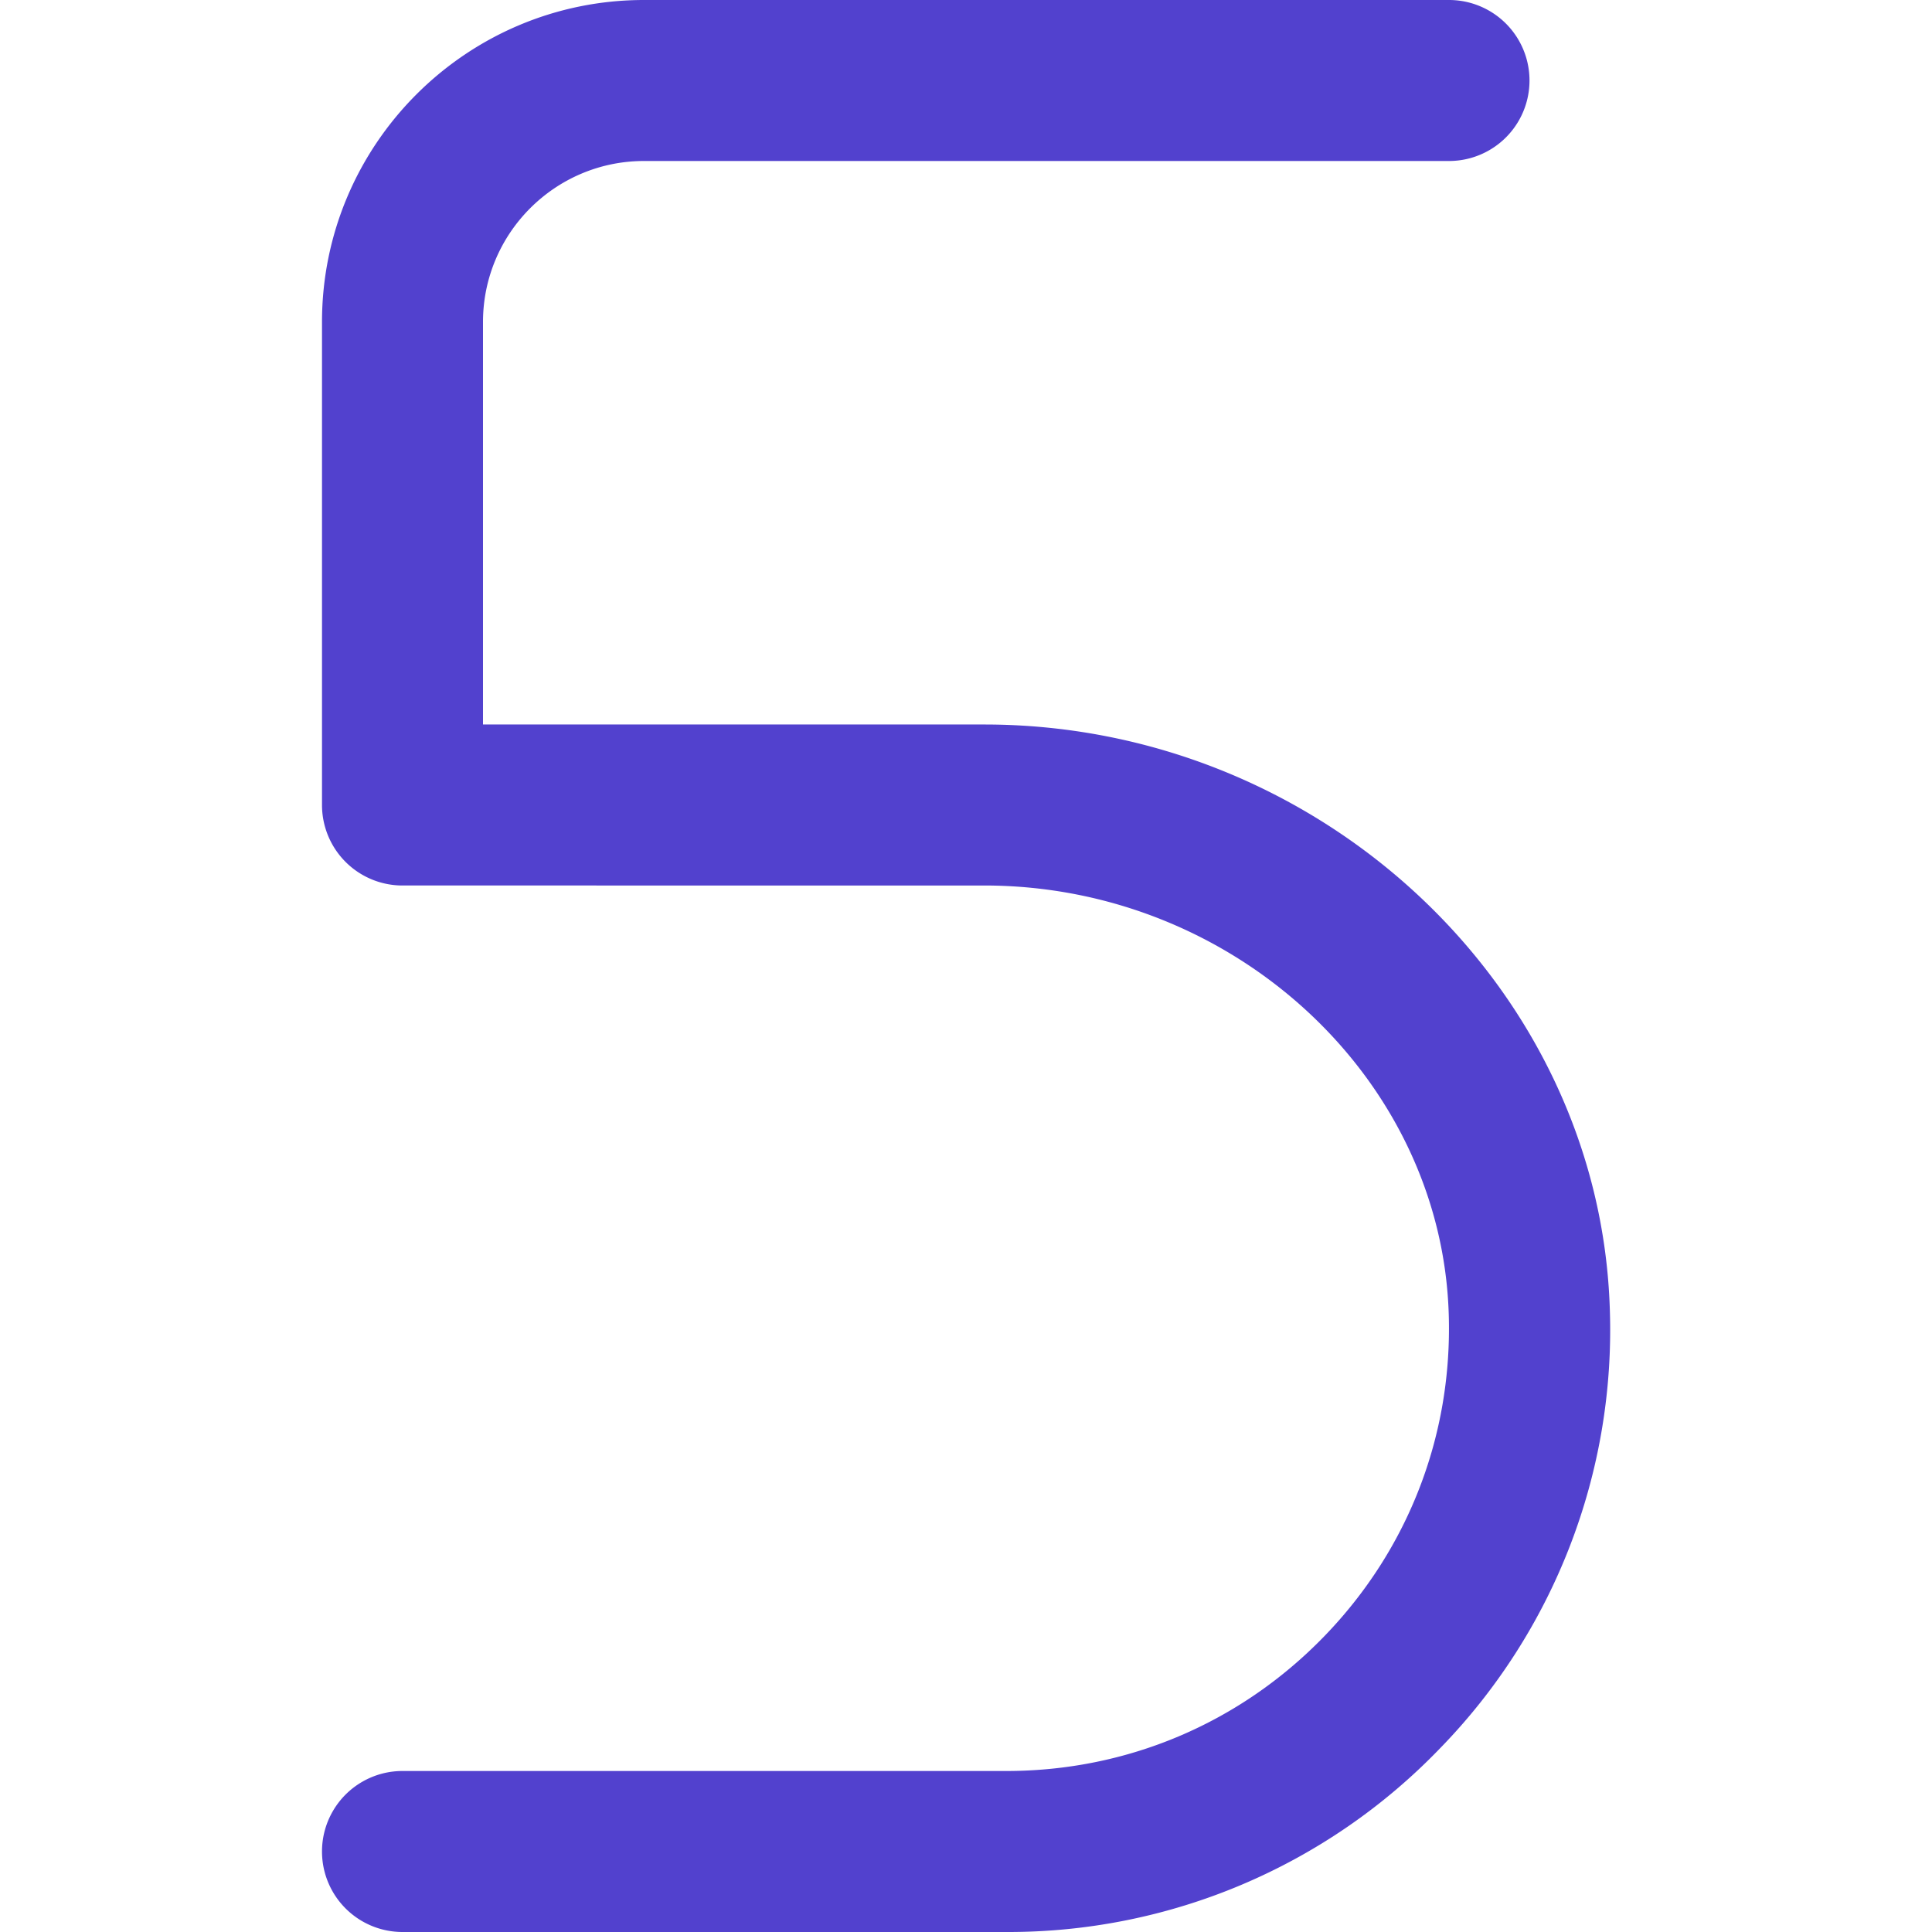
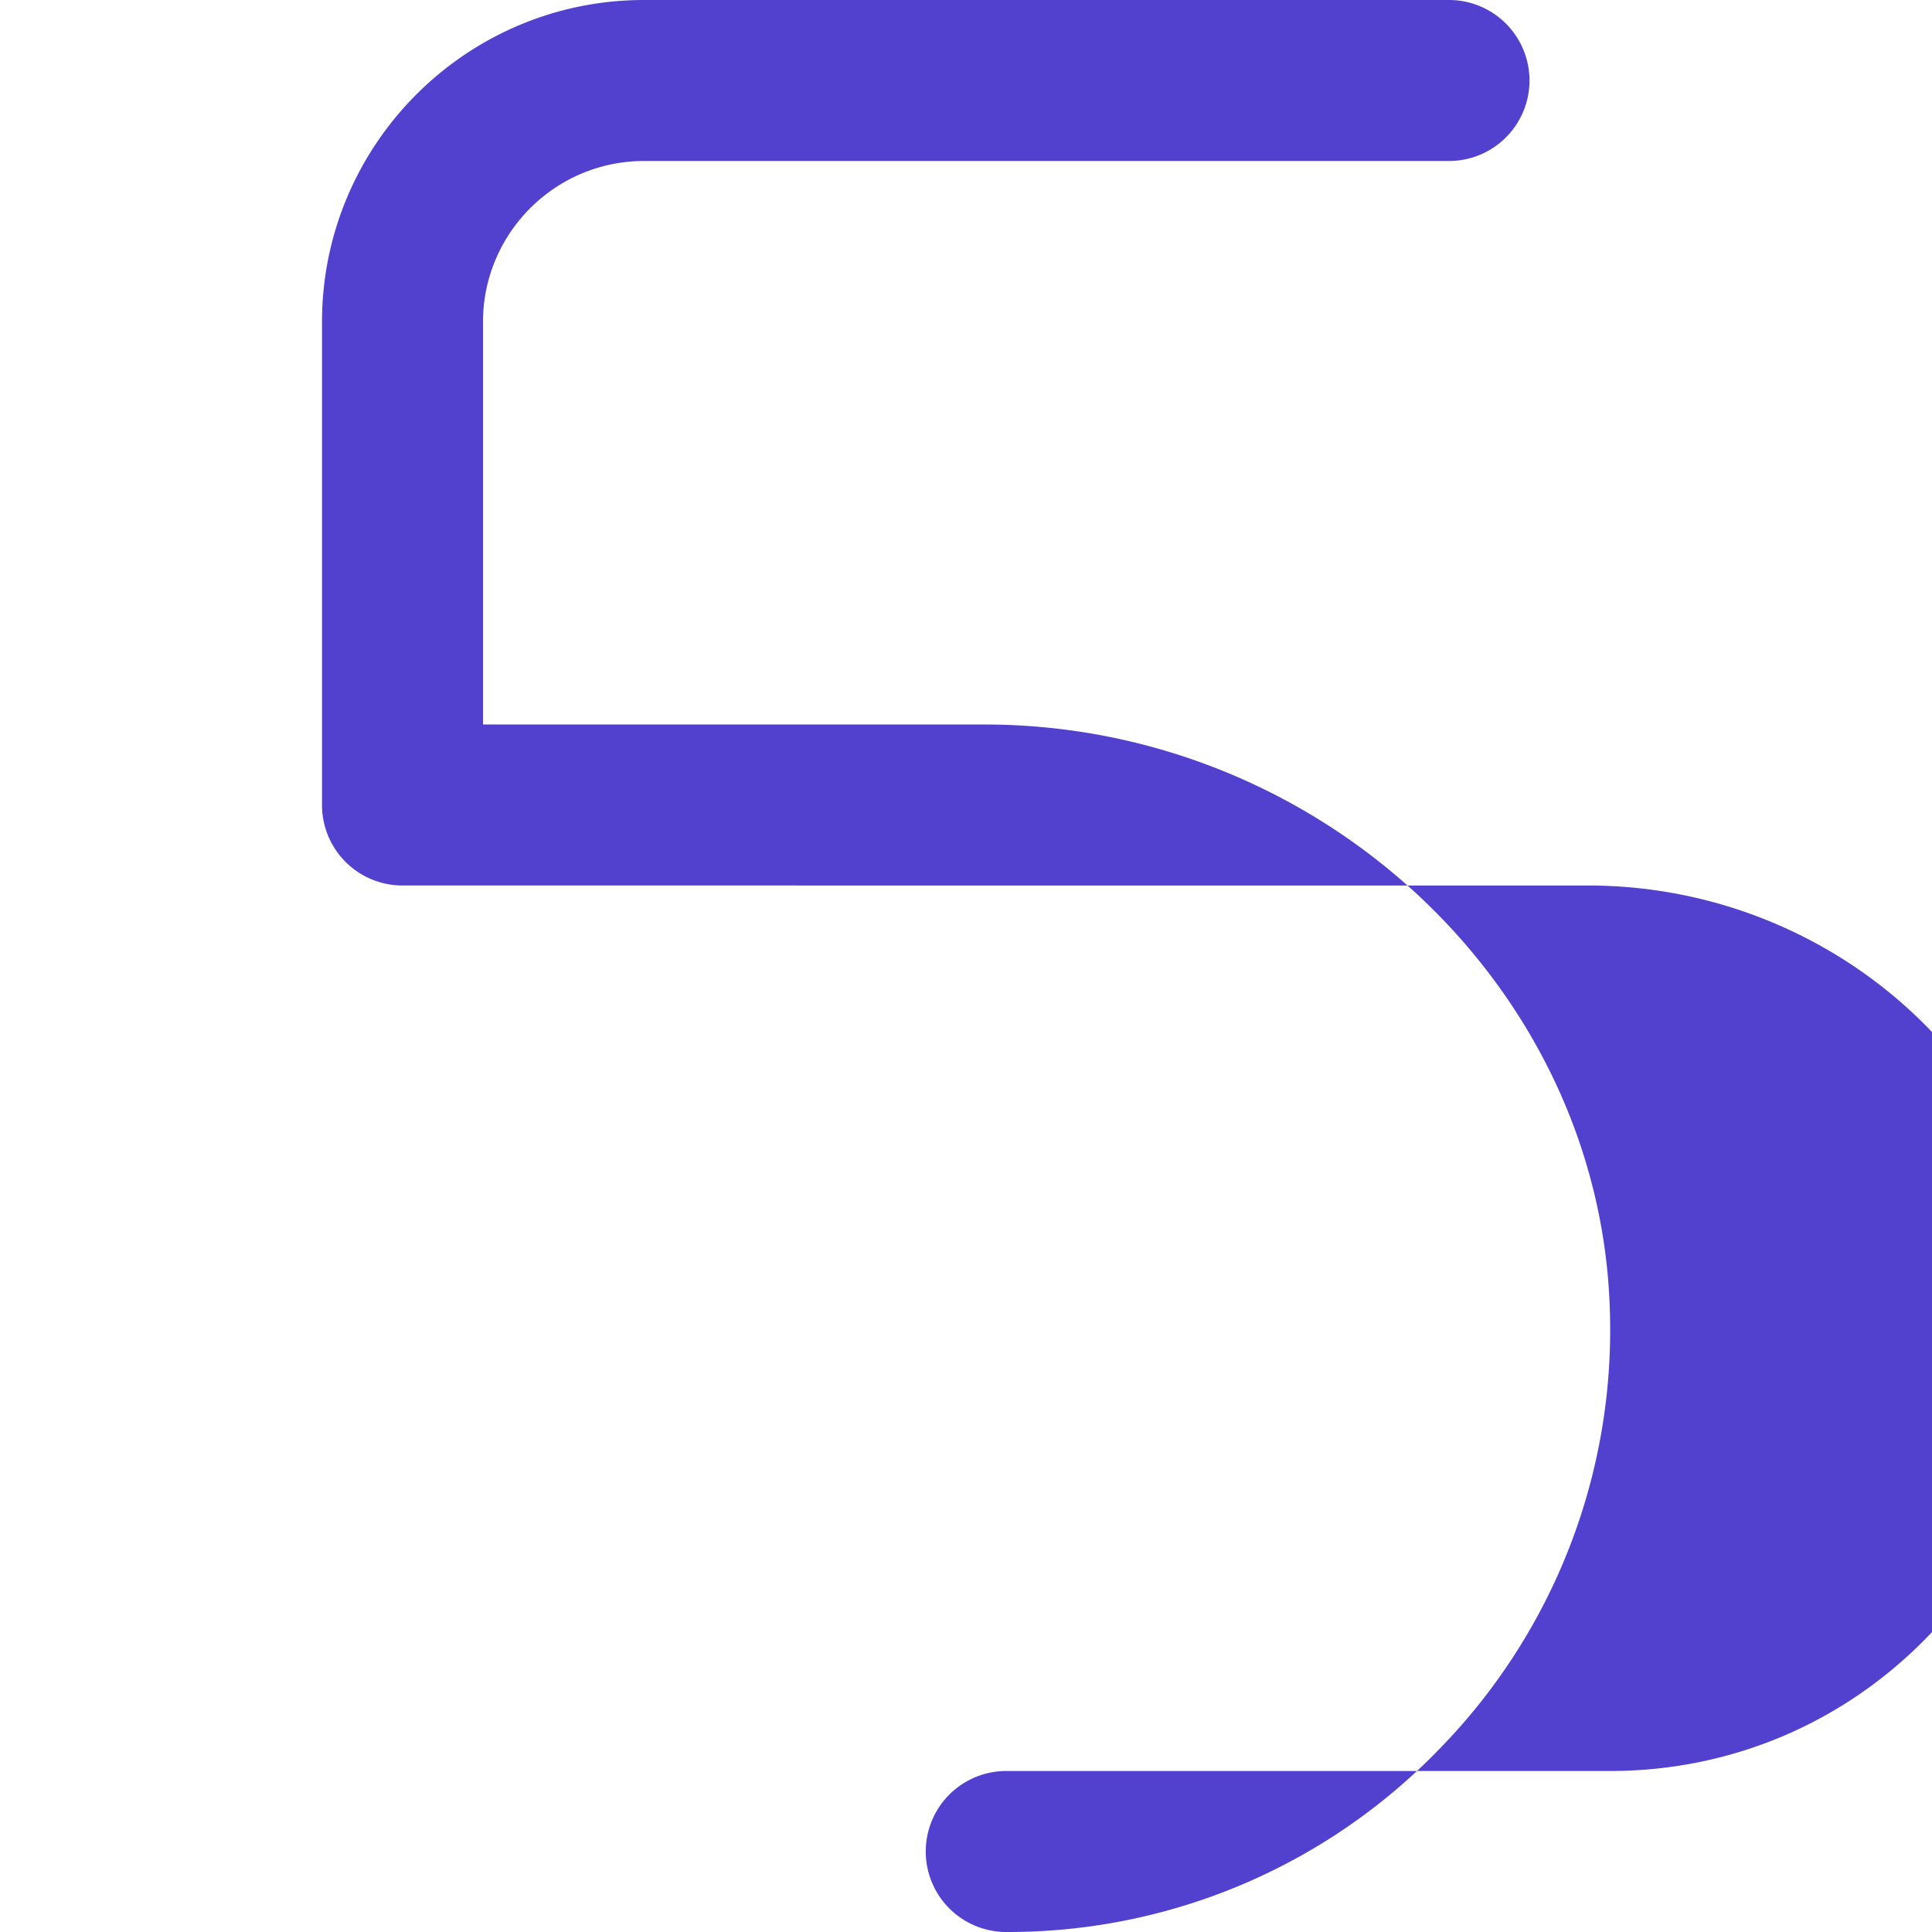
<svg xmlns="http://www.w3.org/2000/svg" version="1.1" width="512" height="512" x="0" y="0" viewBox="0 0 24 24" style="enable-background:new 0 0 512 512" xml:space="preserve" class="">
  <g>
-     <path d="M12.5 24H5a1 1 0 1 1 0-2h7.5c1.5 0 2.902-.593 3.947-1.67s1.596-2.497 1.55-4c-.088-2.939-2.676-5.33-5.77-5.33H5a1 1 0 0 1-1-1V4c0-2.206 1.794-4 4-4h10a1 1 0 1 1 0 2H8c-1.103 0-2 .897-2 2v5h6.228c4.164 0 7.649 3.262 7.77 7.271a7.444 7.444 0 0 1-2.114 5.452A7.44 7.44 0 0 1 12.501 24Z" fill="#5241ce" opacity="1" data-original="#000000" />
+     <path d="M12.5 24a1 1 0 1 1 0-2h7.5c1.5 0 2.902-.593 3.947-1.67s1.596-2.497 1.55-4c-.088-2.939-2.676-5.33-5.77-5.33H5a1 1 0 0 1-1-1V4c0-2.206 1.794-4 4-4h10a1 1 0 1 1 0 2H8c-1.103 0-2 .897-2 2v5h6.228c4.164 0 7.649 3.262 7.77 7.271a7.444 7.444 0 0 1-2.114 5.452A7.44 7.44 0 0 1 12.501 24Z" fill="#5241ce" opacity="1" data-original="#000000" />
  </g>
</svg>